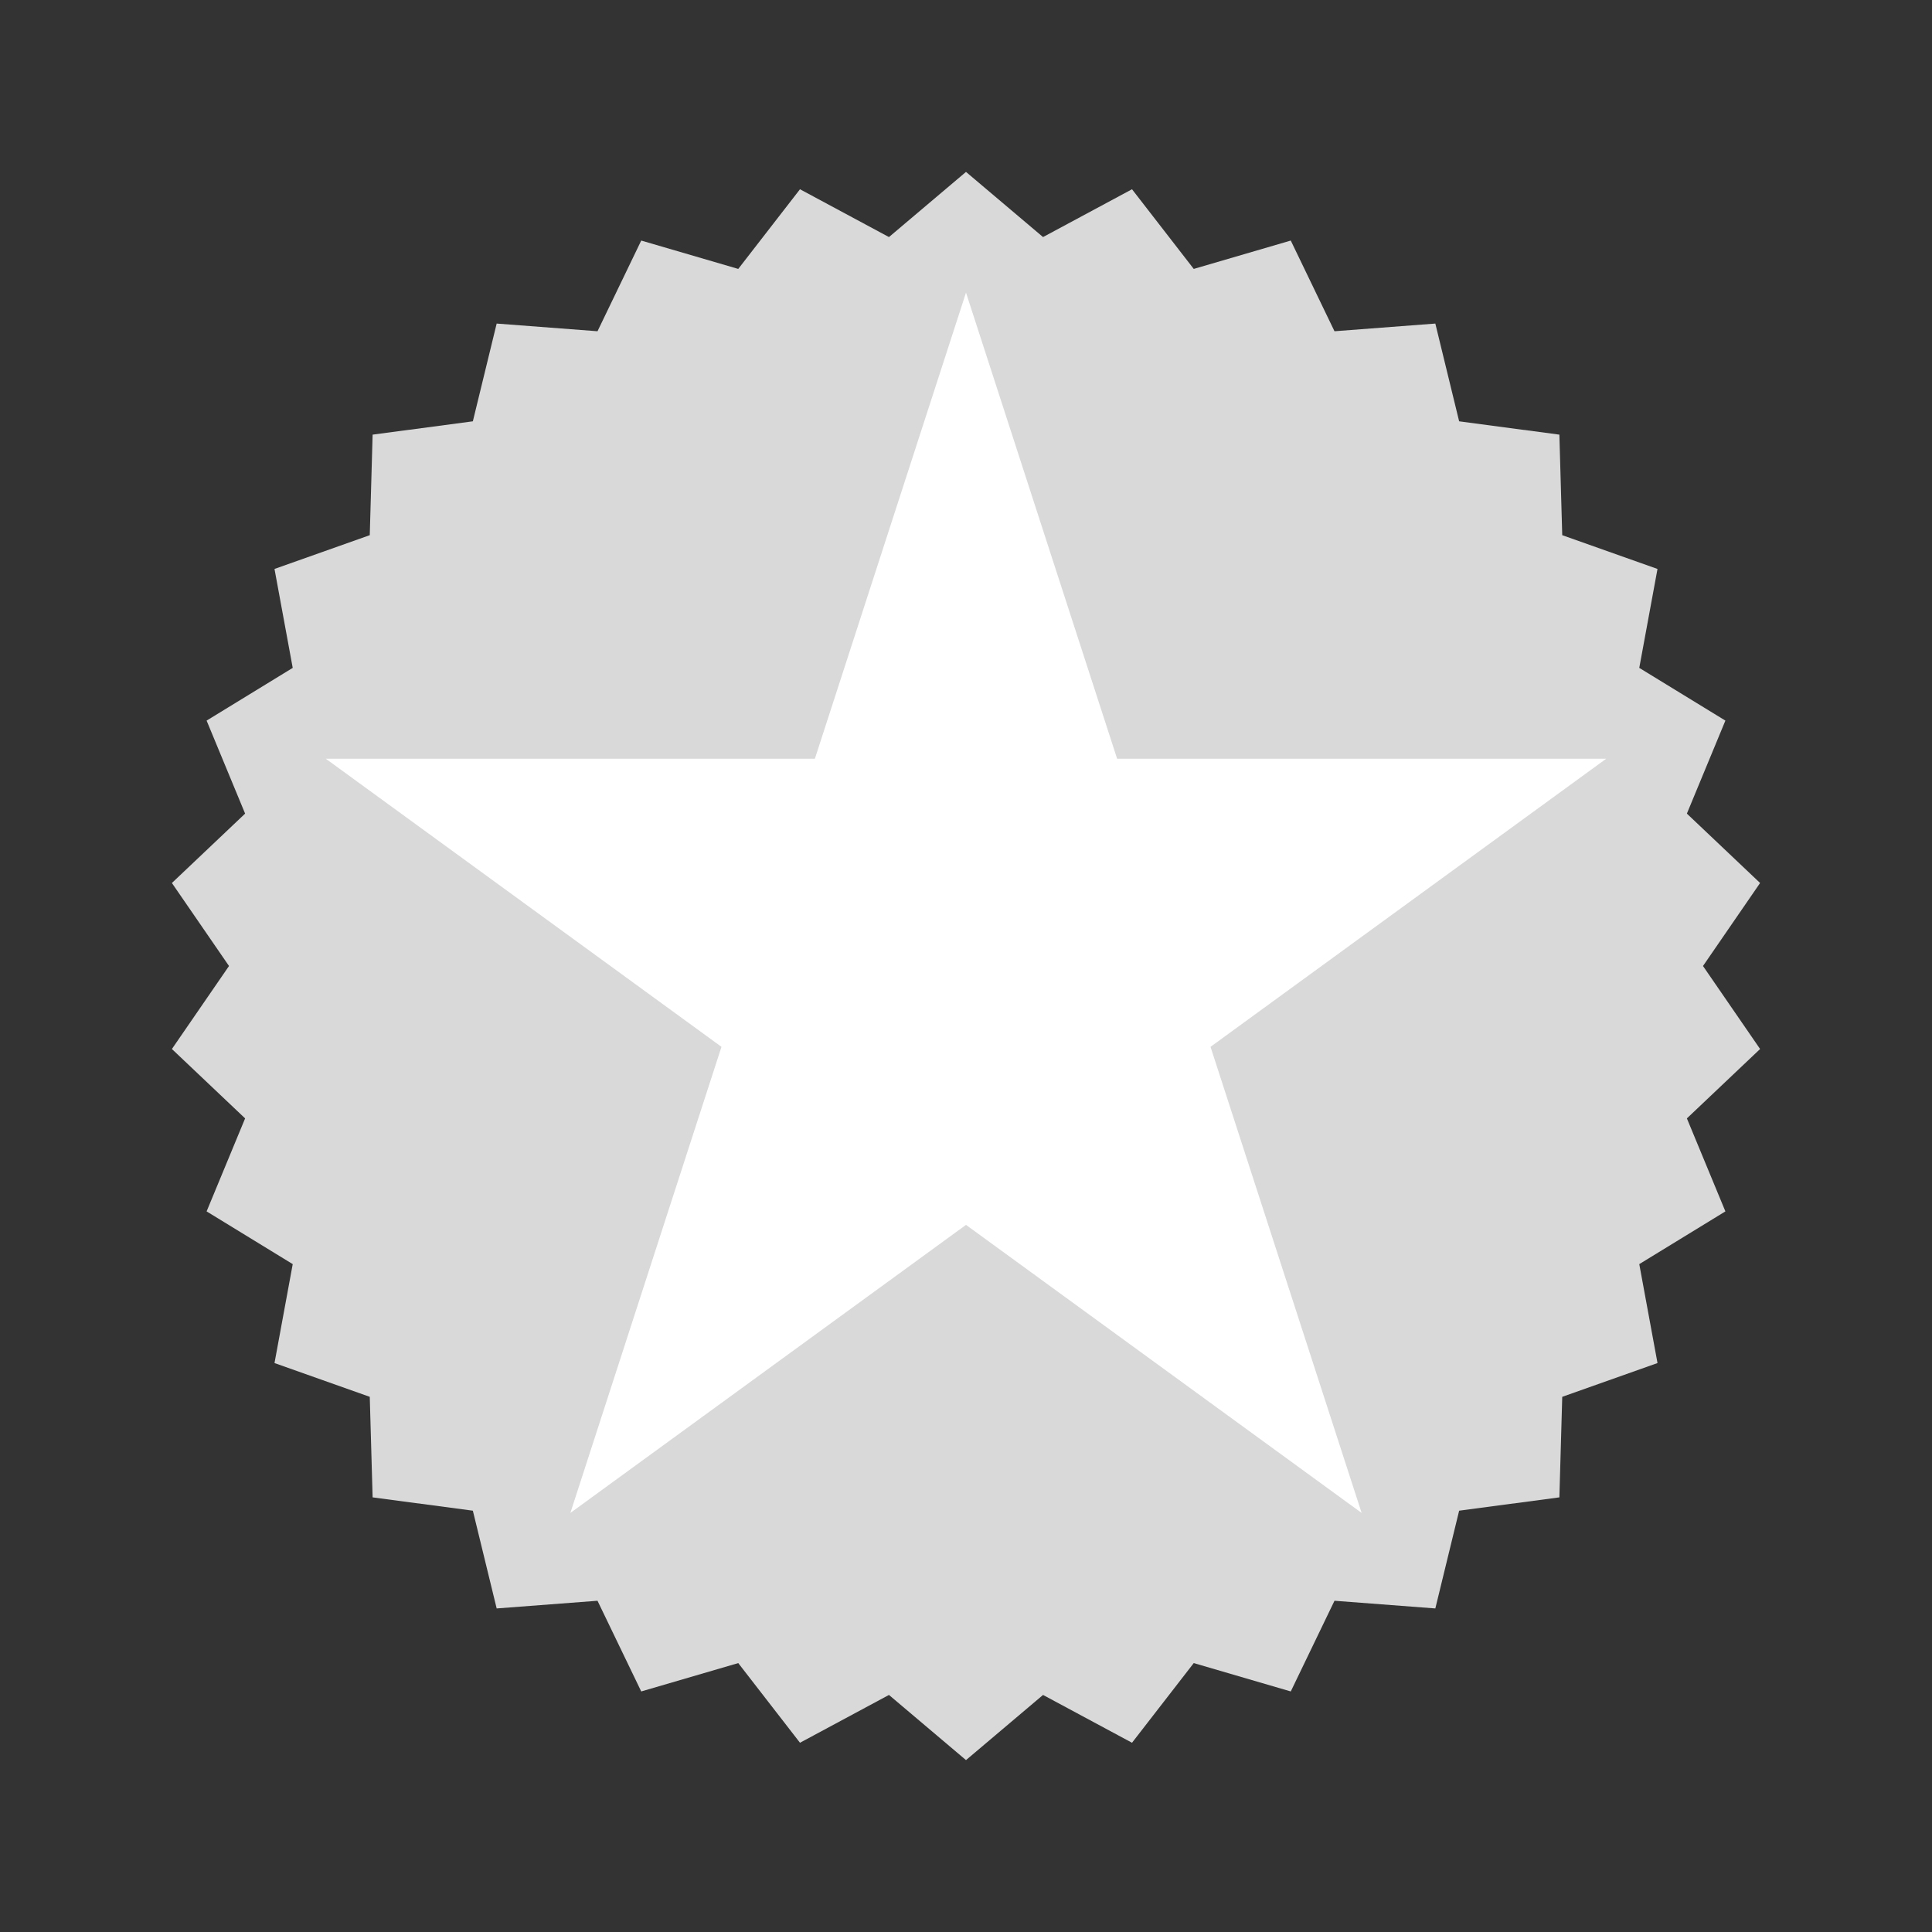
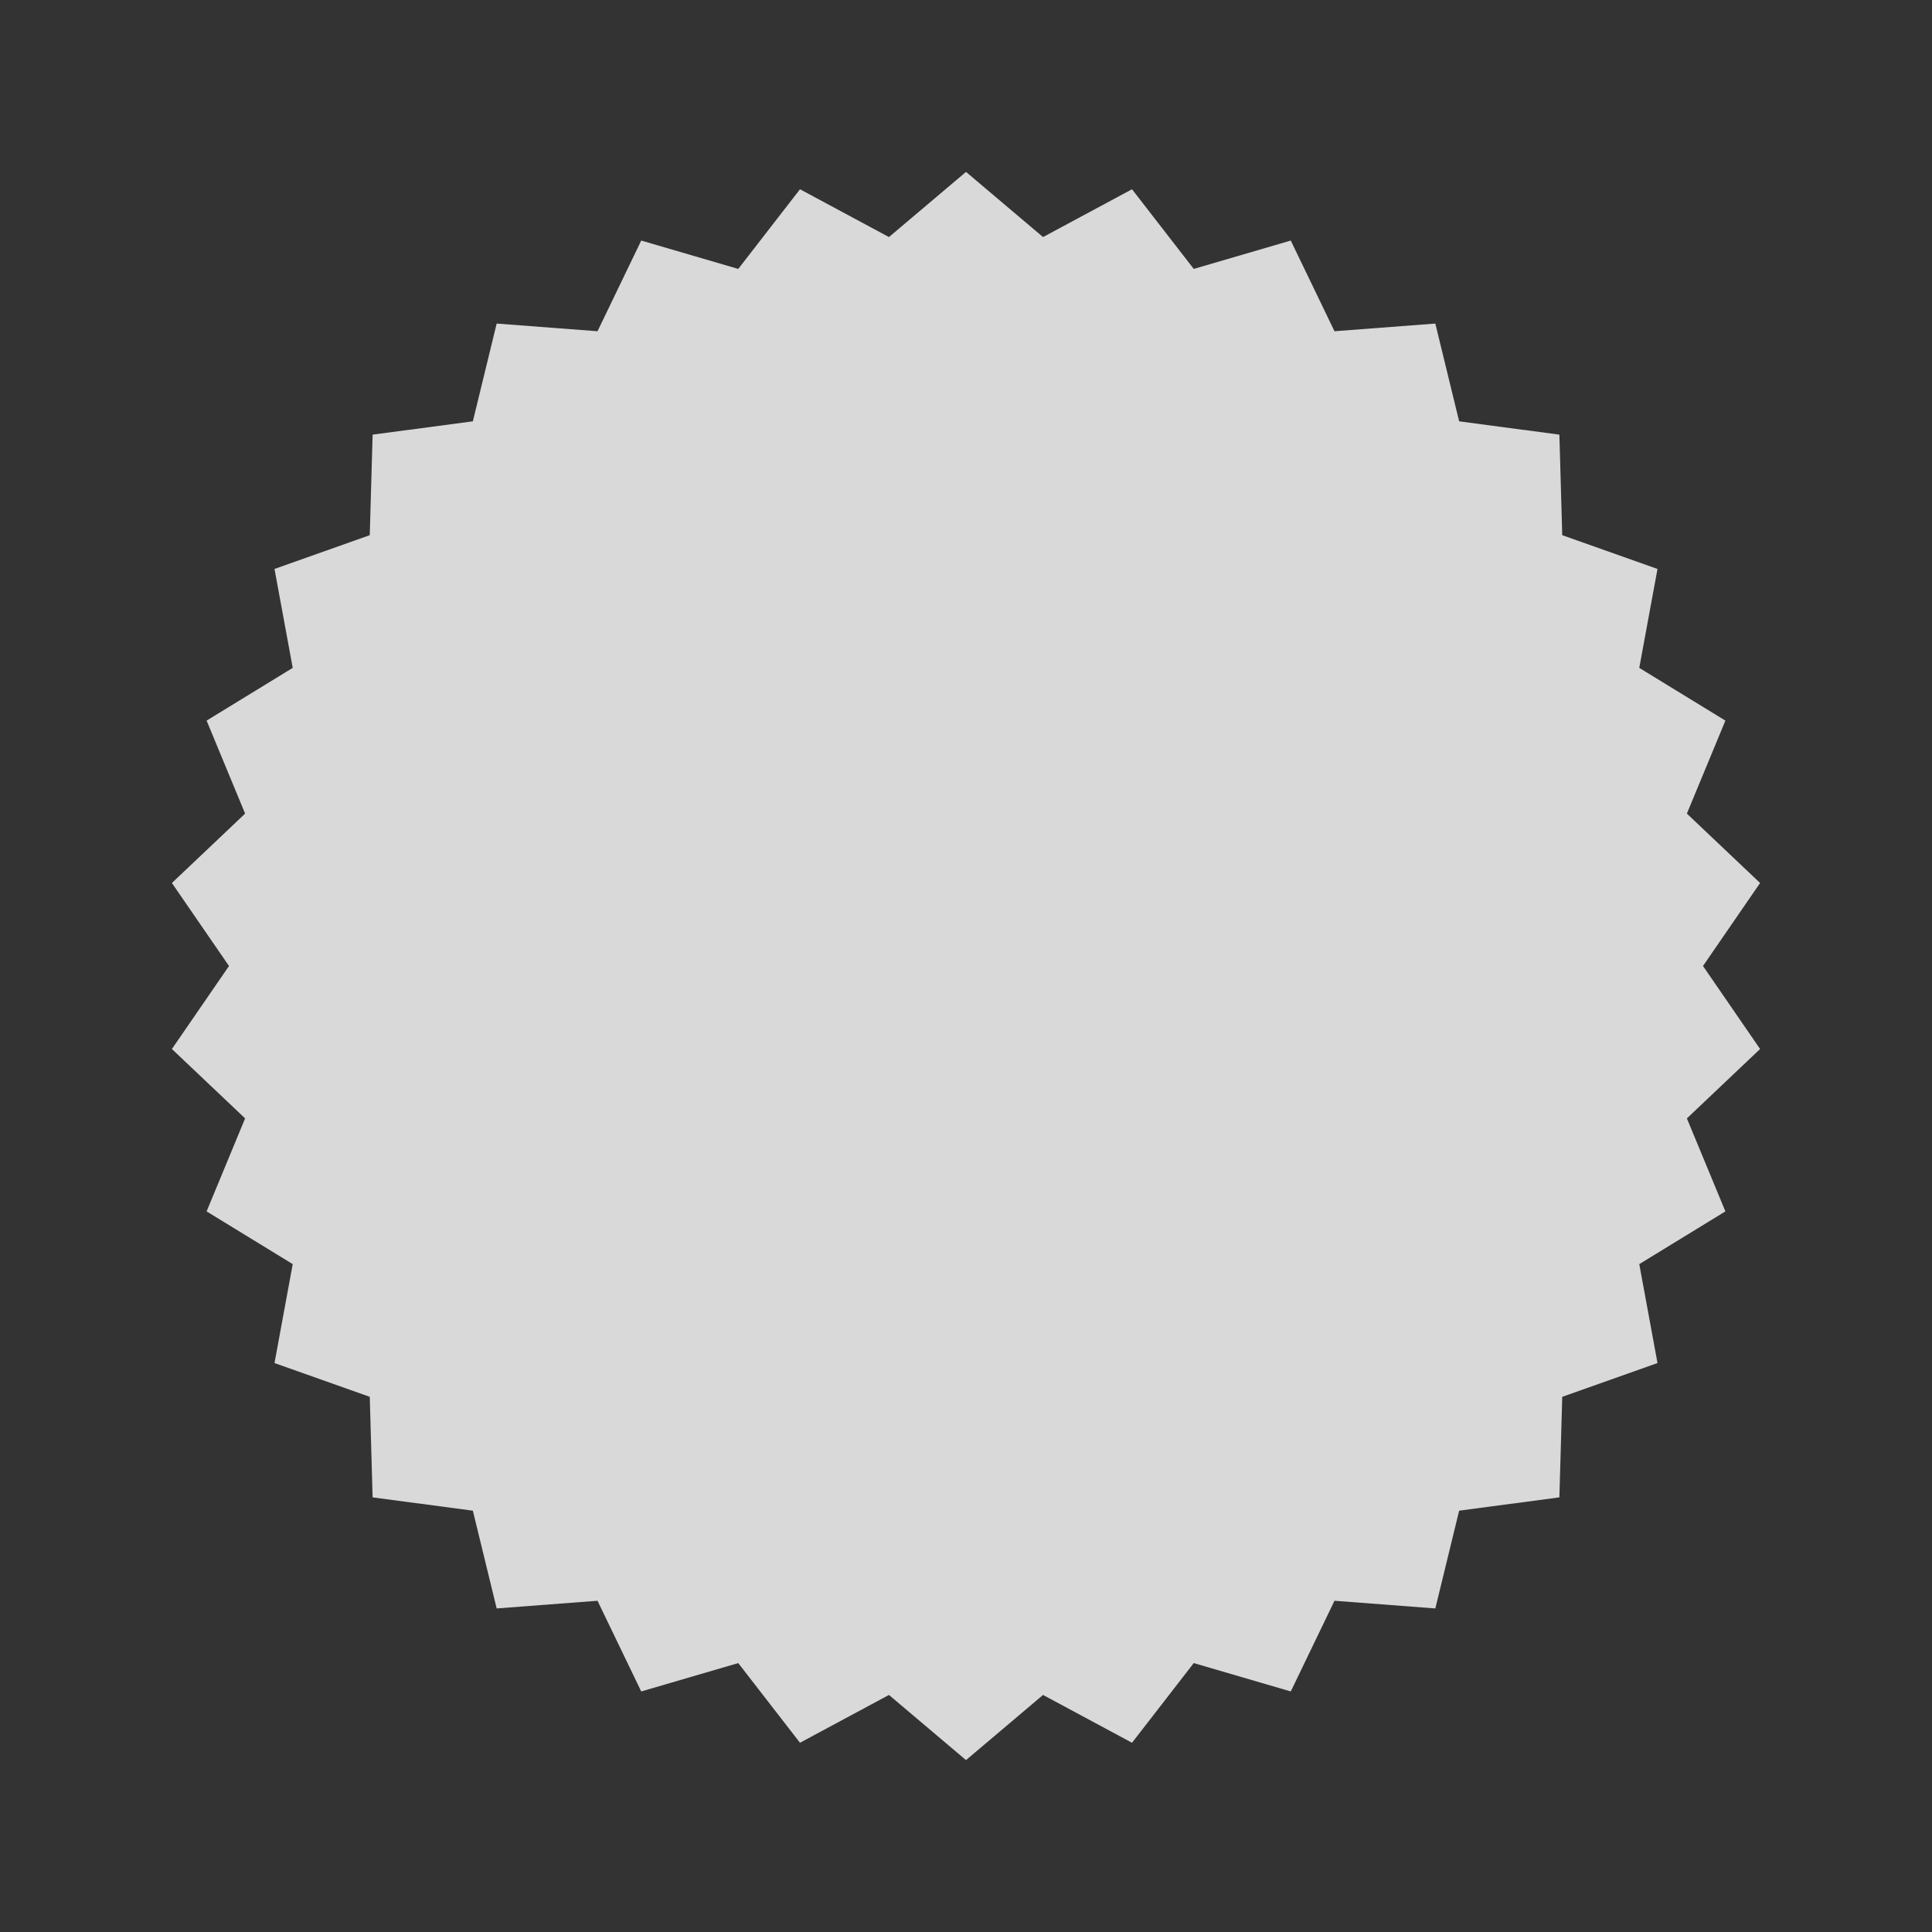
<svg xmlns="http://www.w3.org/2000/svg" data-bbox="133.465 133.465 1233.07 1233.07" height="2000" viewBox="0 0 1500 1500" width="2000" data-type="color">
  <rect x="0" y="0" width="1500" height="1500" fill="#333333" stroke="none" />
  <g>
    <defs>
      <clipPath id="6383f29a-e3b0-4c29-870e-1aeb05980683">
        <path d="M133.465 133.465h1233.07v1233.07H133.465Zm0 0" />
      </clipPath>
      <clipPath id="41c8b39f-6153-4f4e-825f-fefac6bbb1bb">
        <path d="m750 133.465 59.813 50.59 69.078-37.118 47.93 61.852 75.327-22.023 33.95 70.41 78.289-5.965 18.488 75.894 77.824 10.352 2.219 78.055 73.96 26.218-14.151 76.81 66.863 40.94-29.895 72.204 56.84 53.87L1322.2 750l44.336 64.445-56.84 53.871 29.895 72.204-66.863 40.94 14.152 76.81-73.961 26.214-2.219 78.059-77.824 10.352-18.488 75.894-78.29-5.965-33.949 70.41-75.328-22.023-47.93 61.851-69.077-37.117-59.813 50.59-59.812-50.59-69.079 37.118-47.93-61.852-75.327 22.023-33.95-70.41-78.289 5.965-18.488-75.894-77.824-10.352-2.219-78.059-73.96-26.214 14.151-76.81-66.863-40.94 29.895-72.204-56.84-53.87L177.8 750l-44.336-64.445 56.84-53.871-29.895-72.204 66.863-40.94-14.152-76.81 73.961-26.218 2.219-78.055 77.824-10.352 18.488-75.894 78.29 5.965 33.949-70.41 75.328 22.023 47.93-61.851 69.077 37.117Zm0 0" />
      </clipPath>
      <clipPath id="bb3eee00-47c8-45ee-9608-c07bf4b28d64">
        <path d="M252.977 227.2H1248v947.448H252.977Zm0 0" />
      </clipPath>
      <clipPath id="100bd388-a3e0-4c3a-be54-e6a253ecf6d9">
        <path d="m750 227.2 117.332 361.894h379.691L939.848 812.758l117.328 361.89L750 950.988l-307.176 223.66 117.328-361.89-307.175-223.664h379.691Zm0 0" />
      </clipPath>
    </defs>
    <g clip-path="url(#6383f29a-e3b0-4c29-870e-1aeb05980683)">
      <g clip-path="url(#41c8b39f-6153-4f4e-825f-fefac6bbb1bb)">
-         <path d="M133.465 133.465h1233.07v1233.07H133.465Zm0 0" fill="#d9d9d9" data-color="1" />
+         <path d="M133.465 133.465h1233.07v1233.07H133.465Z" fill="#d9d9d9" data-color="1" />
      </g>
    </g>
    <g clip-path="url(#bb3eee00-47c8-45ee-9608-c07bf4b28d64)">
      <g clip-path="url(#100bd388-a3e0-4c3a-be54-e6a253ecf6d9)">
-         <path d="M252.977 227.2h995.562v947.448H252.977Zm0 0" fill="#ffffff" data-color="2" />
-       </g>
+         </g>
    </g>
  </g>
</svg>